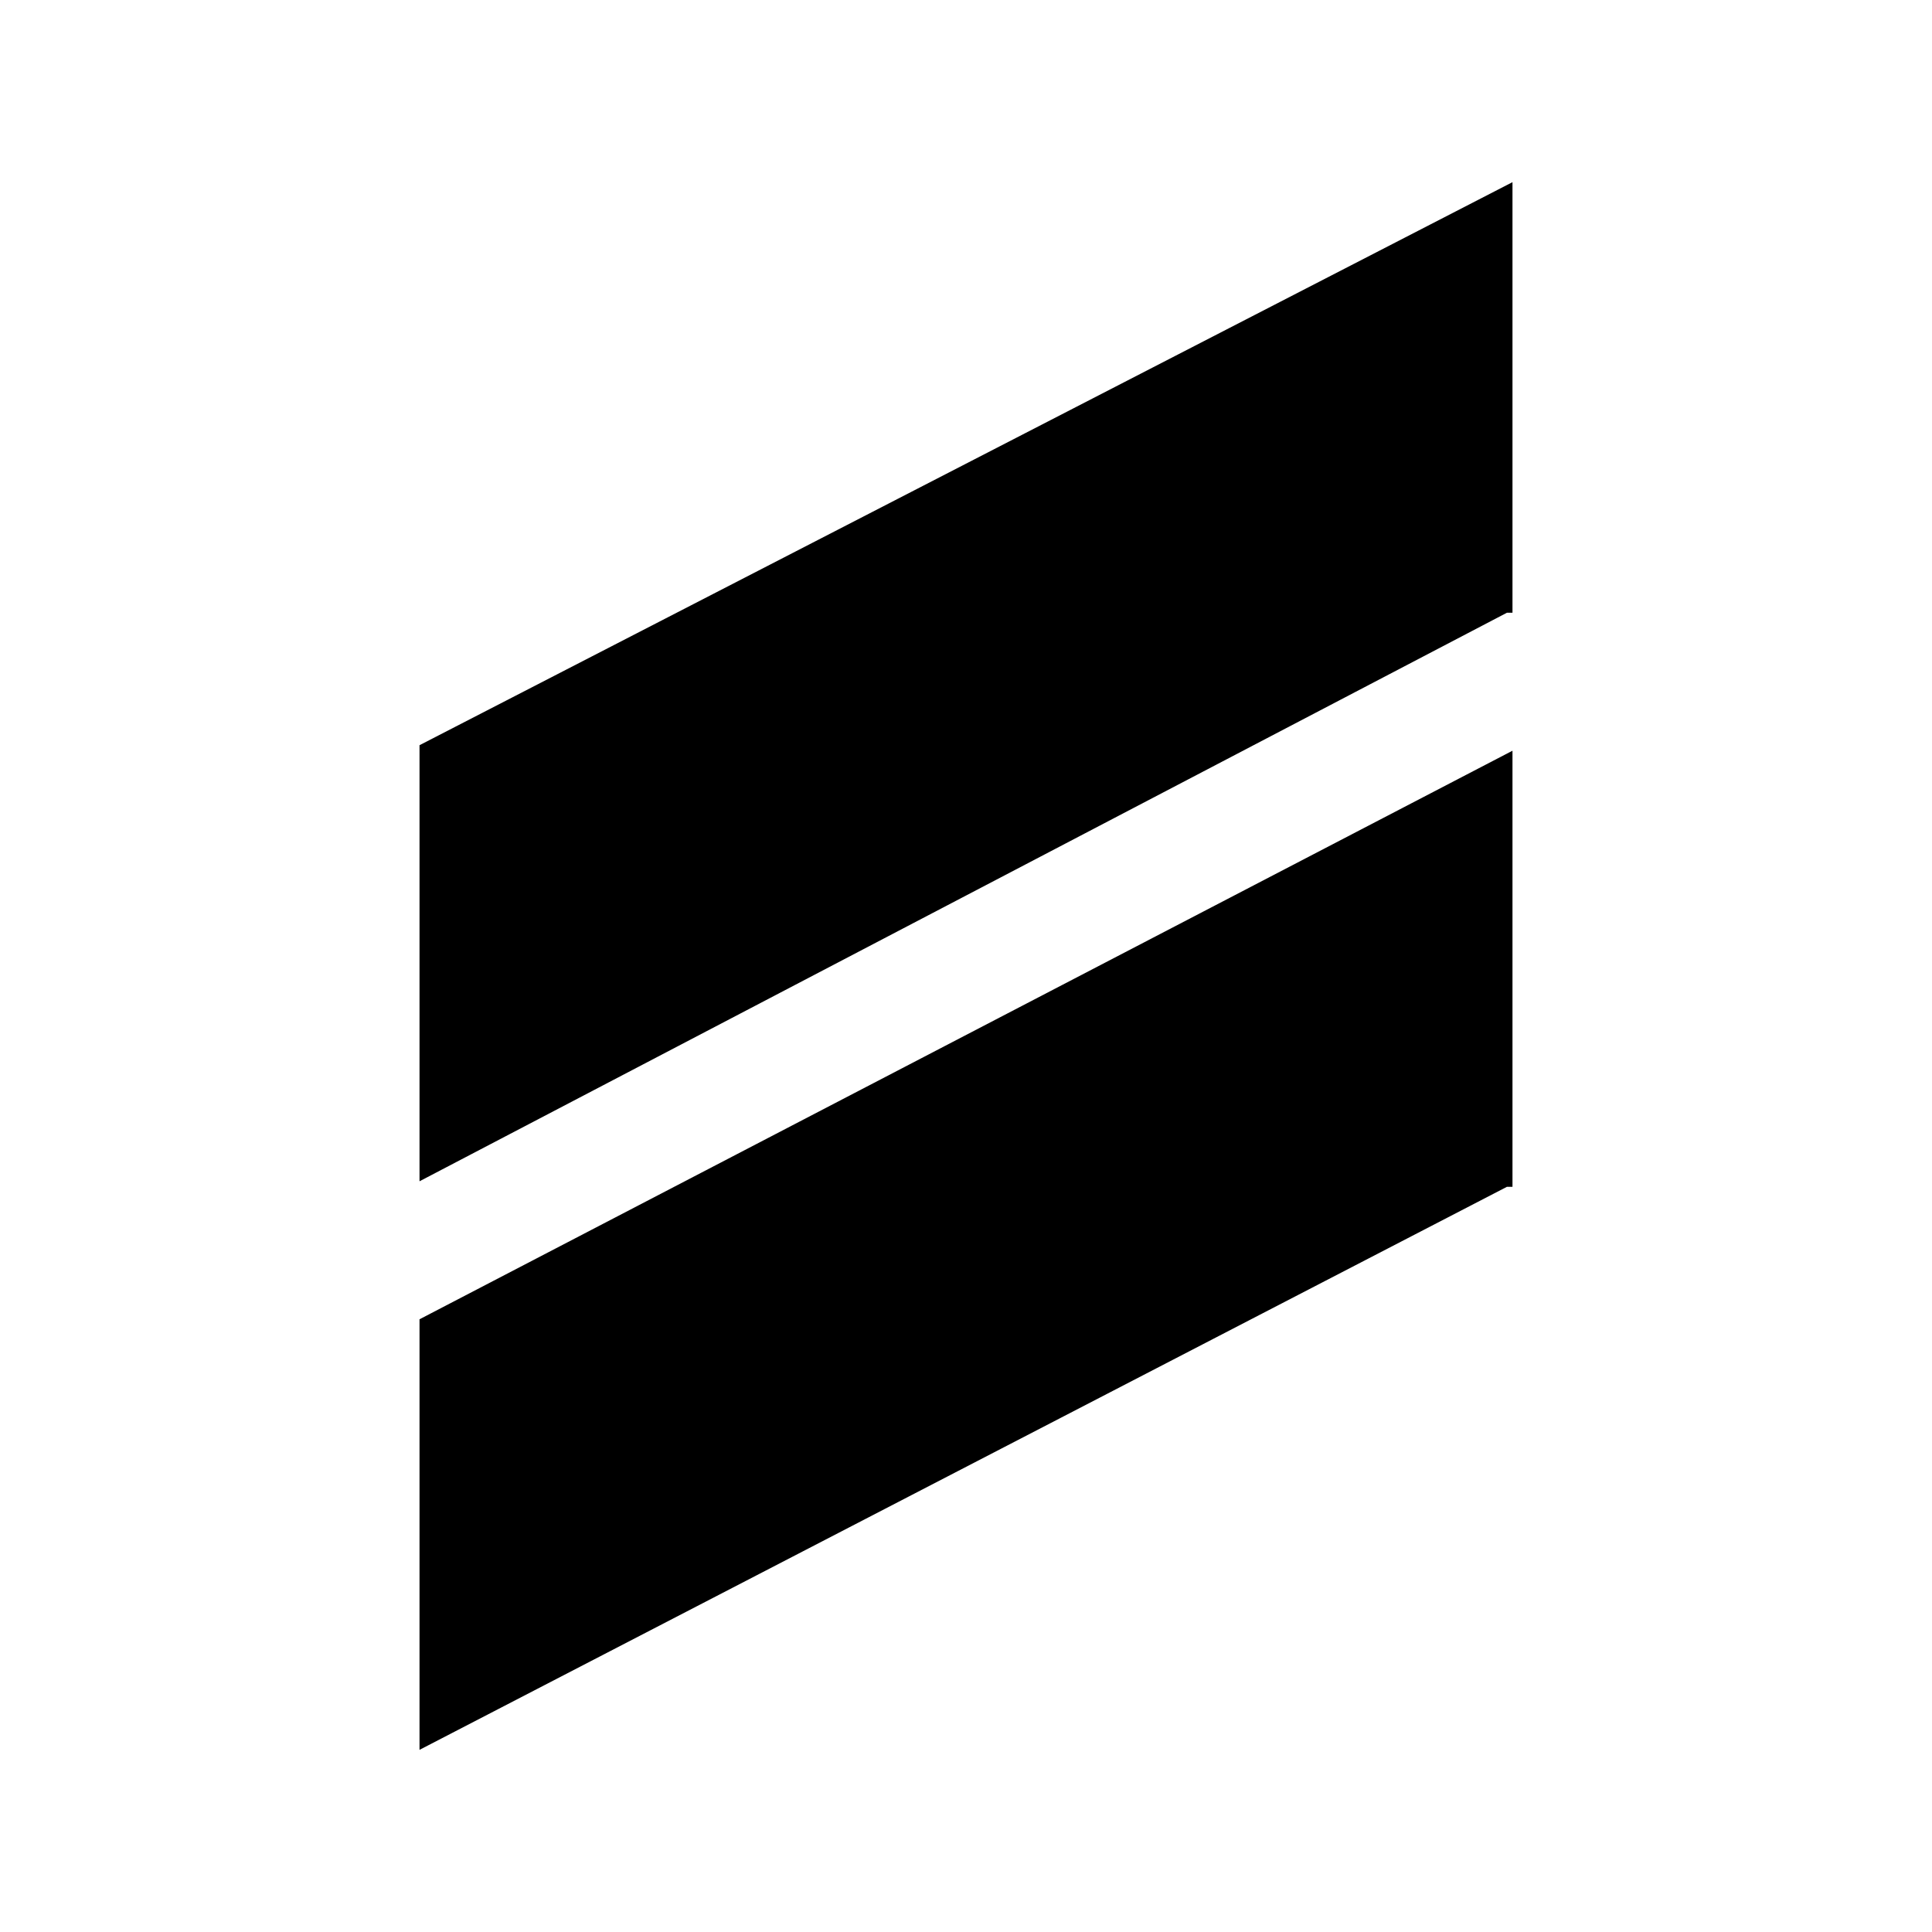
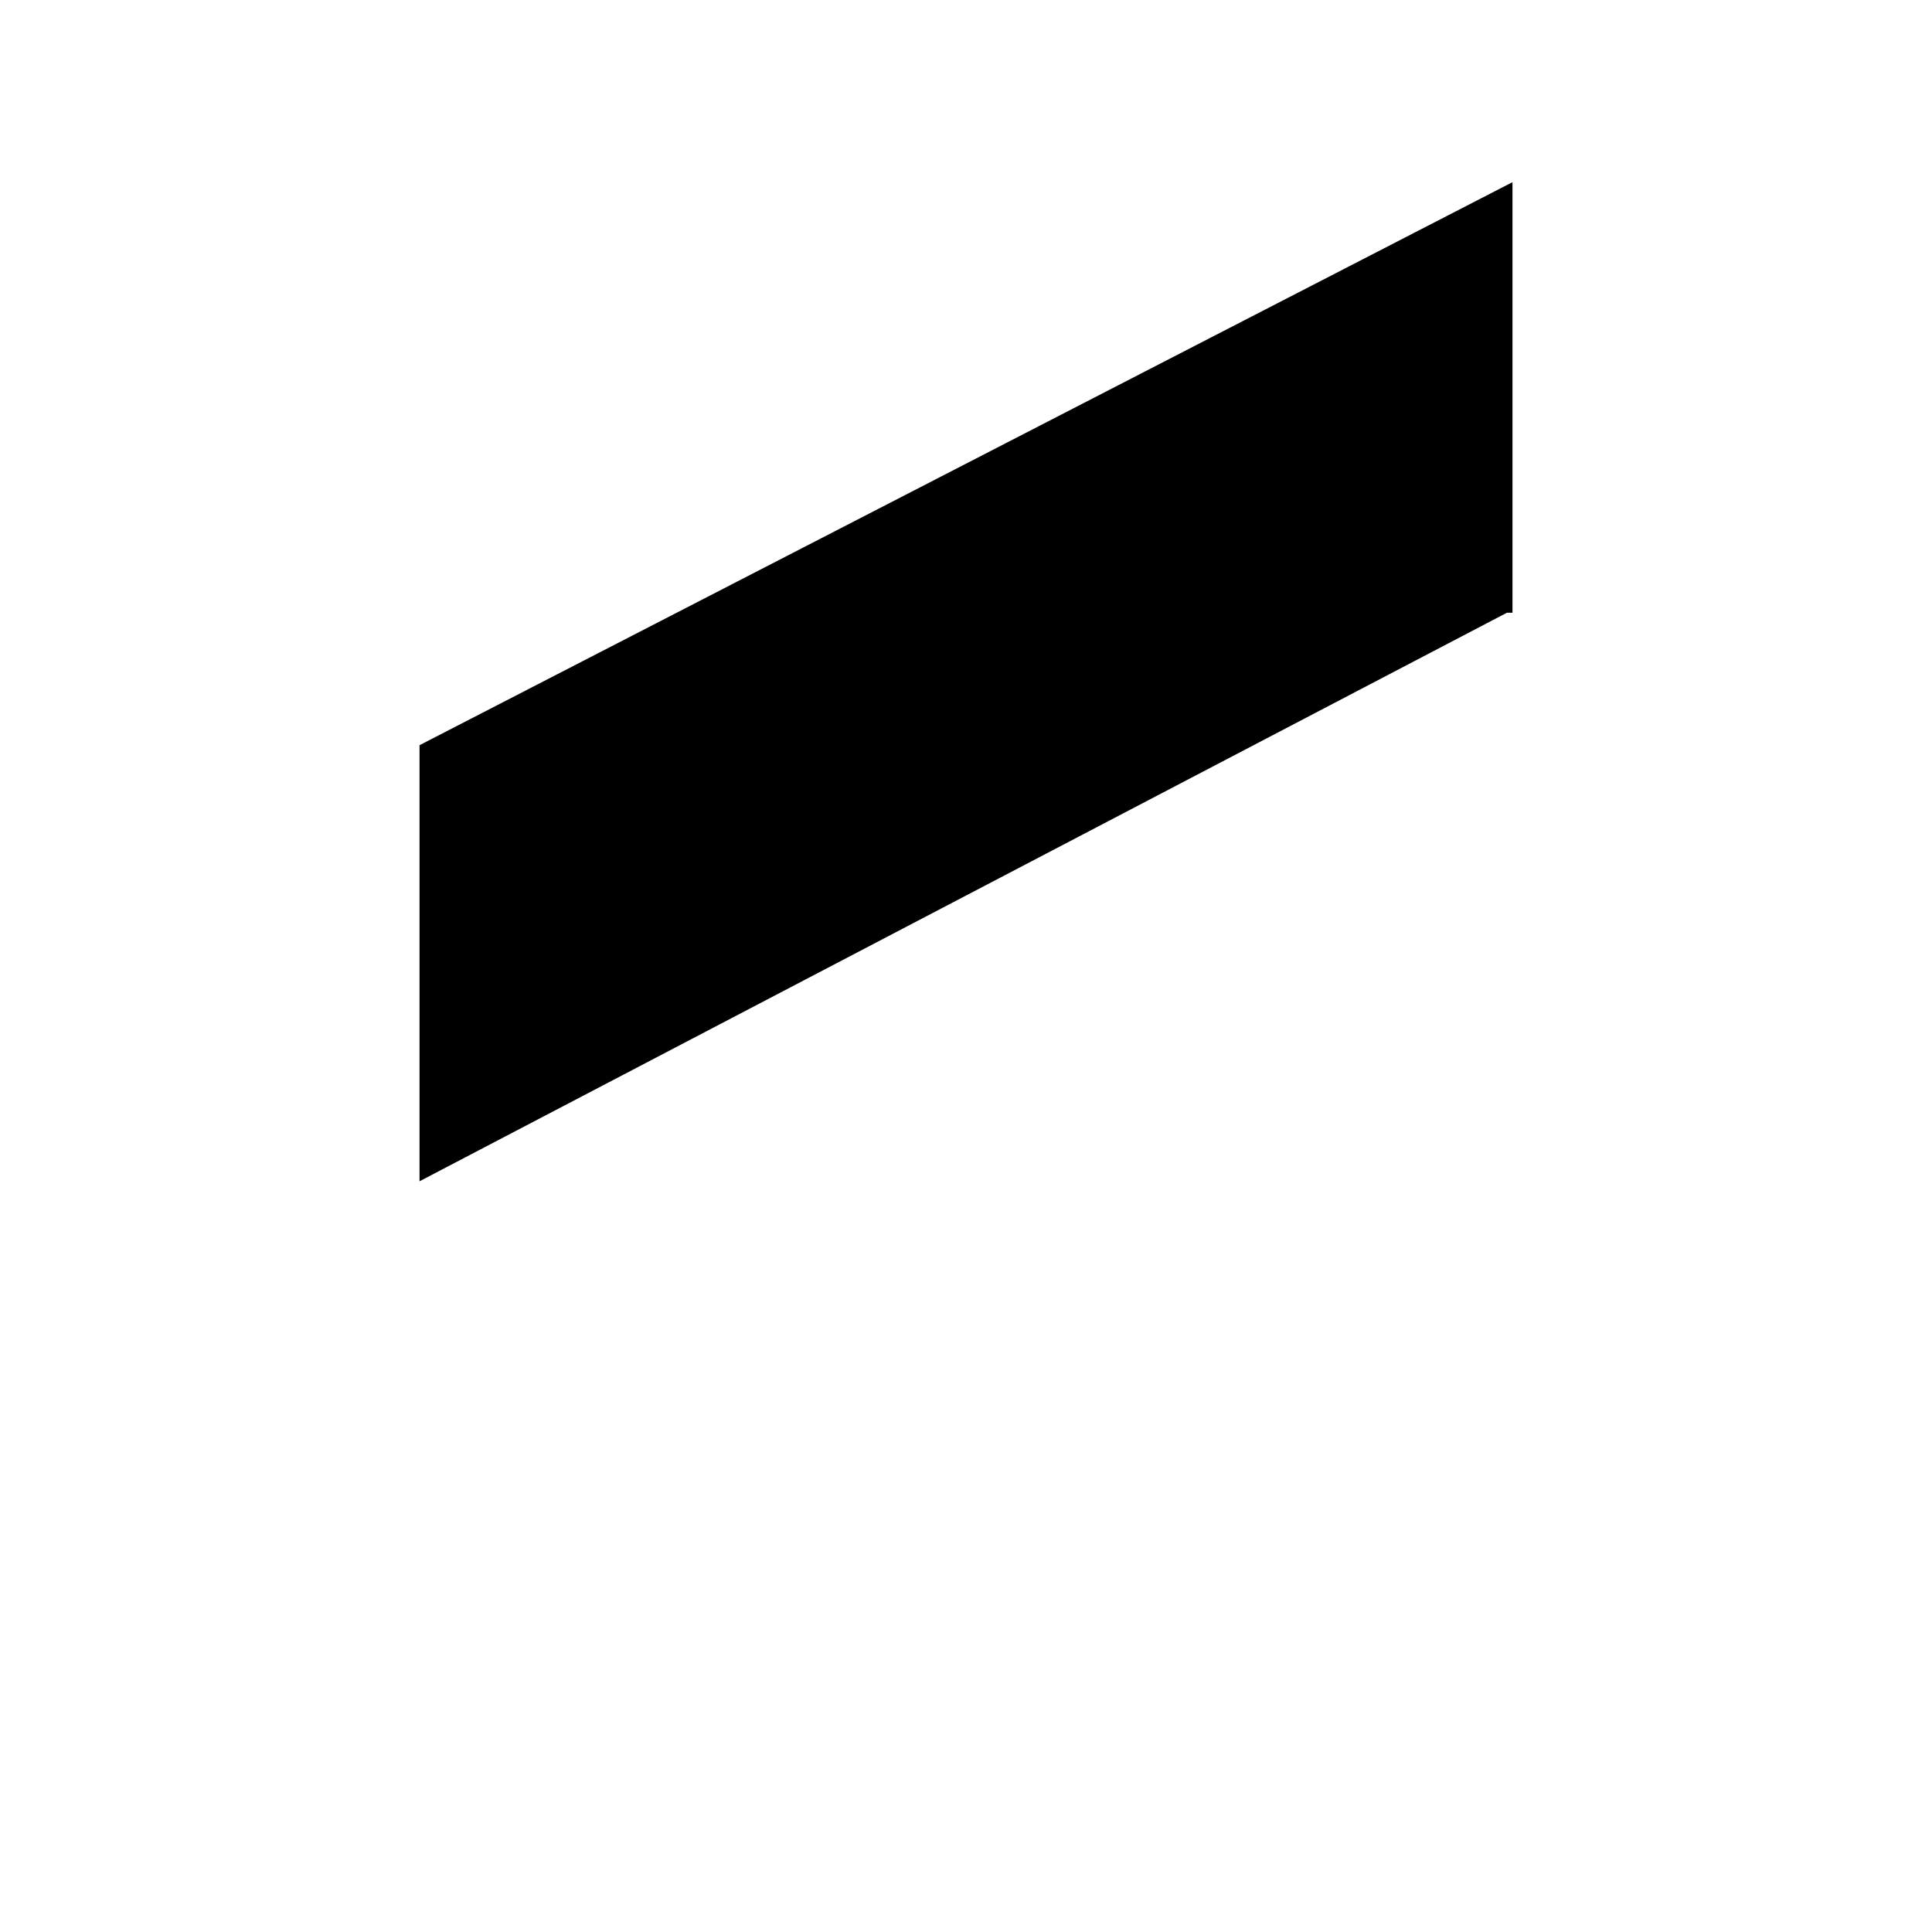
<svg xmlns="http://www.w3.org/2000/svg" xmlns:xlink="http://www.w3.org/1999/xlink" version="1.1" id="Camada_1" x="0px" y="0px" viewBox="0 0 35 35" style="enable-background:new 0 0 35 35;" xml:space="preserve">
  <style type="text/css"> .st0{clip-path:url(#SVGID_2_);} .st1{fill:#FFFFFF;} </style>
  <g>
    <g>
      <g>
        <defs>
-           <path id="SVGID_1_" d="M141,847.3H87.8c-11.2,0-20.2-9.3-20.2-20.7V623.4c0-11.4,9.1-20.7,20.2-20.7h146.3 c11.2,0,20.2,9.3,20.2,20.7v203.2c0,11.4-9.1,20.7-20.2,20.7L141,847.3" />
-         </defs>
+           </defs>
        <clipPath id="SVGID_2_">
          <use xlink:href="#SVGID_1_" style="overflow:visible;" />
        </clipPath>
        <g class="st0">
          <image style="overflow:visible;enable-background:new ;" width="1919" height="1892" transform="matrix(0.504 0 0 0.516 -308.735 -81.056)"> </image>
        </g>
      </g>
    </g>
  </g>
-   <path class="st1" d="M26,0H9C4,0,0,4,0,9V26c0,5,4,9,9,9H26c5,0,9-4,9-9V9C35,4,31,0,26,0z" />
  <g>
-     <polygon points="27.3,21.5 7.6,31.7 7.6,23.9 27.4,13.6 27.4,21.5 " />
    <polygon points="27.3,11.1 7.6,21.4 7.6,13.5 27.4,3.3 27.4,11.1 " />
  </g>
</svg>